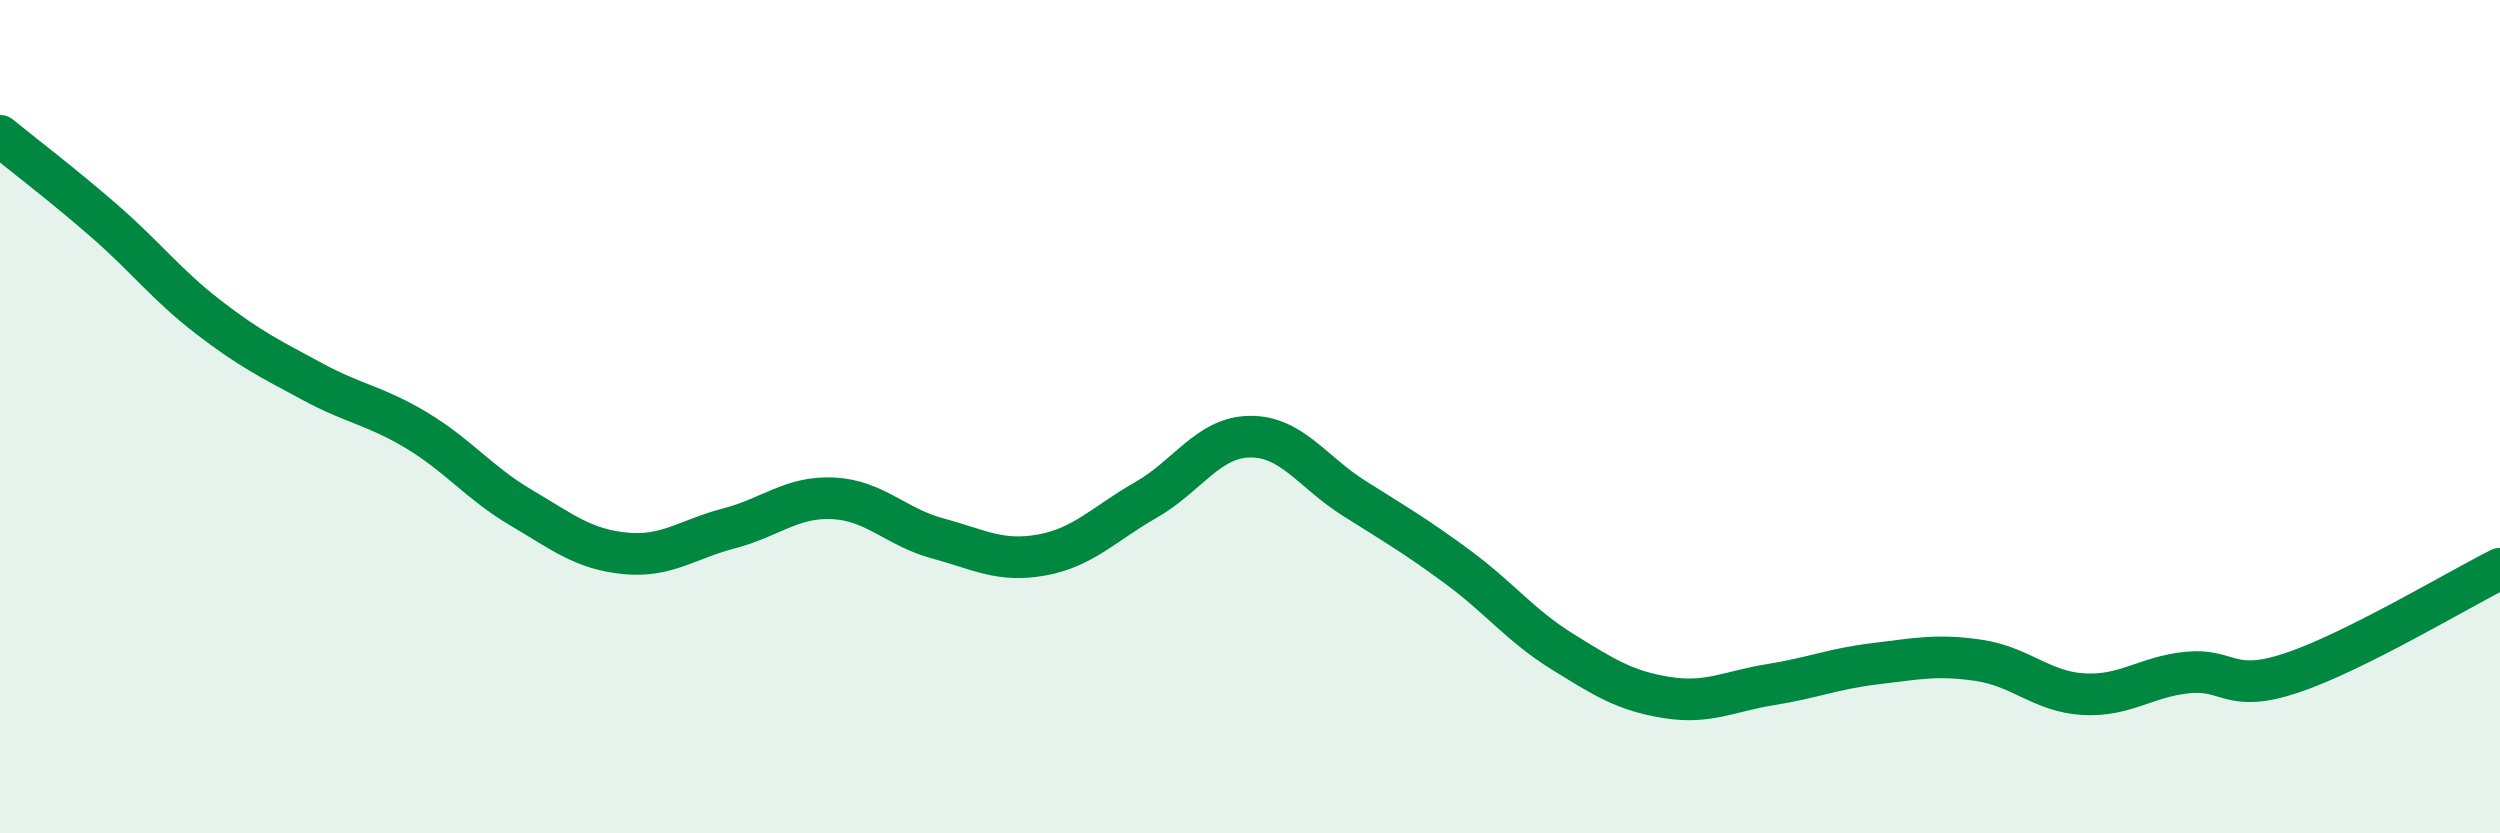
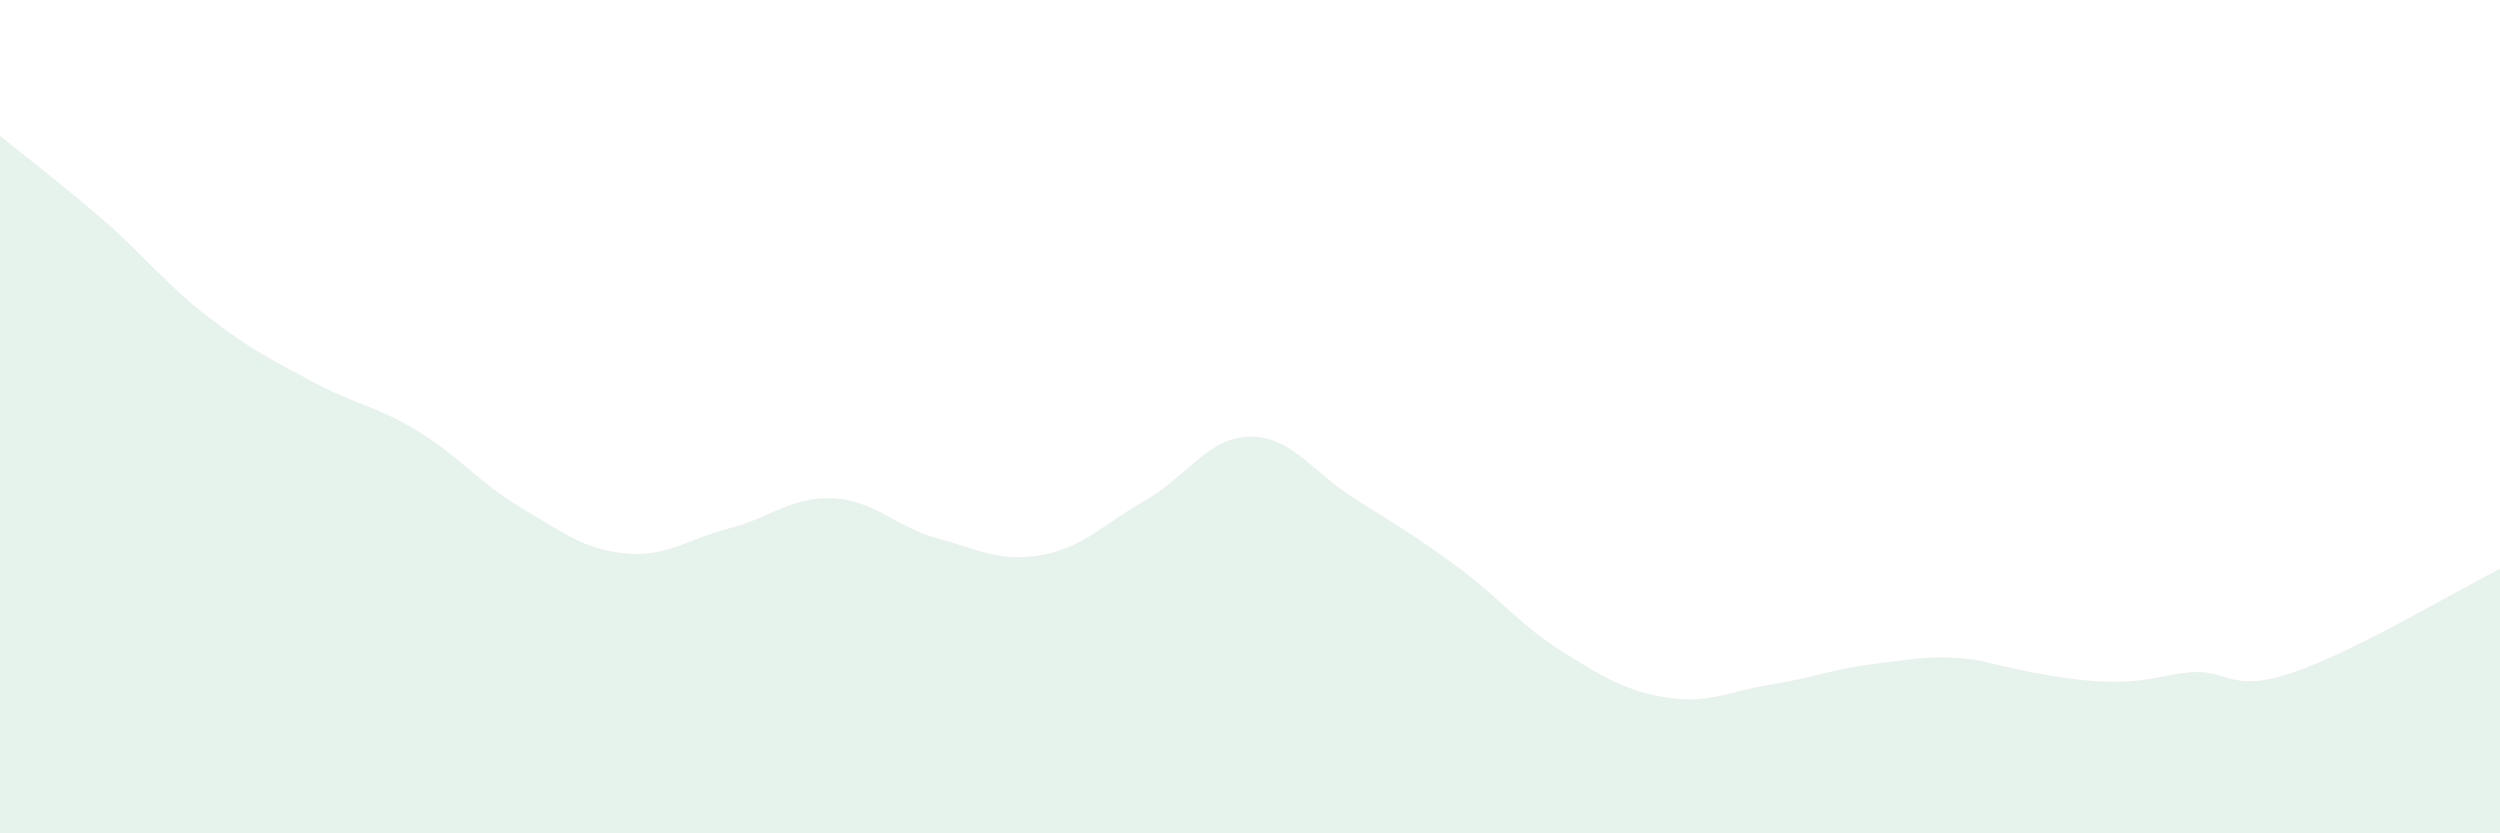
<svg xmlns="http://www.w3.org/2000/svg" width="60" height="20" viewBox="0 0 60 20">
-   <path d="M 0,3.26 C 0.5,3.67 1.5,4.43 2.5,5.3 C 3.5,6.17 4,6.84 5,7.61 C 6,8.38 6.5,8.62 7.5,9.16 C 8.5,9.7 9,9.73 10,10.33 C 11,10.93 11.5,11.59 12.5,12.18 C 13.5,12.77 14,13.18 15,13.28 C 16,13.38 16.5,12.94 17.5,12.68 C 18.5,12.42 19,11.91 20,11.96 C 21,12.01 21.5,12.65 22.5,12.92 C 23.5,13.19 24,13.5 25,13.32 C 26,13.14 26.5,12.57 27.5,12 C 28.5,11.43 29,10.49 30,10.48 C 31,10.47 31.5,11.33 32.5,11.96 C 33.5,12.59 34,12.88 35,13.62 C 36,14.36 36.5,15.02 37.5,15.64 C 38.5,16.26 39,16.58 40,16.74 C 41,16.9 41.5,16.59 42.5,16.43 C 43.5,16.27 44,16.05 45,15.93 C 46,15.81 46.5,15.7 47.5,15.85 C 48.5,16 49,16.6 50,16.66 C 51,16.72 51.5,16.24 52.5,16.14 C 53.5,16.04 53.5,16.65 55,16.15 C 56.5,15.65 59,14.15 60,13.65L60 20L0 20Z" fill="#008740" opacity="0.1" stroke-linecap="round" stroke-linejoin="round" />
-   <path d="M 0,3.26 C 0.5,3.67 1.5,4.43 2.5,5.3 C 3.5,6.17 4,6.84 5,7.61 C 6,8.38 6.5,8.62 7.5,9.16 C 8.5,9.7 9,9.73 10,10.33 C 11,10.93 11.5,11.59 12.5,12.18 C 13.5,12.77 14,13.18 15,13.28 C 16,13.38 16.5,12.94 17.5,12.68 C 18.5,12.42 19,11.91 20,11.96 C 21,12.01 21.5,12.65 22.5,12.92 C 23.5,13.19 24,13.5 25,13.32 C 26,13.14 26.5,12.57 27.5,12 C 28.5,11.43 29,10.49 30,10.48 C 31,10.47 31.5,11.33 32.5,11.96 C 33.5,12.59 34,12.88 35,13.62 C 36,14.36 36.5,15.02 37.5,15.64 C 38.5,16.26 39,16.58 40,16.74 C 41,16.9 41.5,16.59 42.5,16.43 C 43.5,16.27 44,16.05 45,15.93 C 46,15.81 46.5,15.7 47.5,15.85 C 48.5,16 49,16.6 50,16.66 C 51,16.72 51.5,16.24 52.5,16.14 C 53.5,16.04 53.5,16.65 55,16.15 C 56.5,15.65 59,14.15 60,13.65" stroke="#008740" stroke-width="1" fill="none" stroke-linecap="round" stroke-linejoin="round" />
+   <path d="M 0,3.26 C 0.5,3.67 1.5,4.43 2.5,5.3 C 3.5,6.17 4,6.84 5,7.61 C 6,8.38 6.5,8.62 7.5,9.16 C 8.5,9.7 9,9.73 10,10.33 C 11,10.93 11.5,11.59 12.5,12.18 C 13.5,12.77 14,13.18 15,13.28 C 16,13.38 16.5,12.94 17.5,12.68 C 18.5,12.42 19,11.91 20,11.96 C 21,12.01 21.5,12.65 22.5,12.92 C 23.5,13.19 24,13.5 25,13.32 C 26,13.14 26.5,12.57 27.5,12 C 28.5,11.43 29,10.49 30,10.48 C 31,10.47 31.5,11.33 32.5,11.96 C 33.5,12.59 34,12.88 35,13.62 C 36,14.36 36.5,15.02 37.5,15.64 C 38.5,16.26 39,16.58 40,16.74 C 41,16.9 41.5,16.59 42.5,16.43 C 43.5,16.27 44,16.05 45,15.93 C 46,15.81 46.5,15.7 47.5,15.85 C 51,16.72 51.5,16.24 52.5,16.14 C 53.5,16.04 53.5,16.65 55,16.15 C 56.5,15.65 59,14.15 60,13.65L60 20L0 20Z" fill="#008740" opacity="0.1" stroke-linecap="round" stroke-linejoin="round" />
</svg>